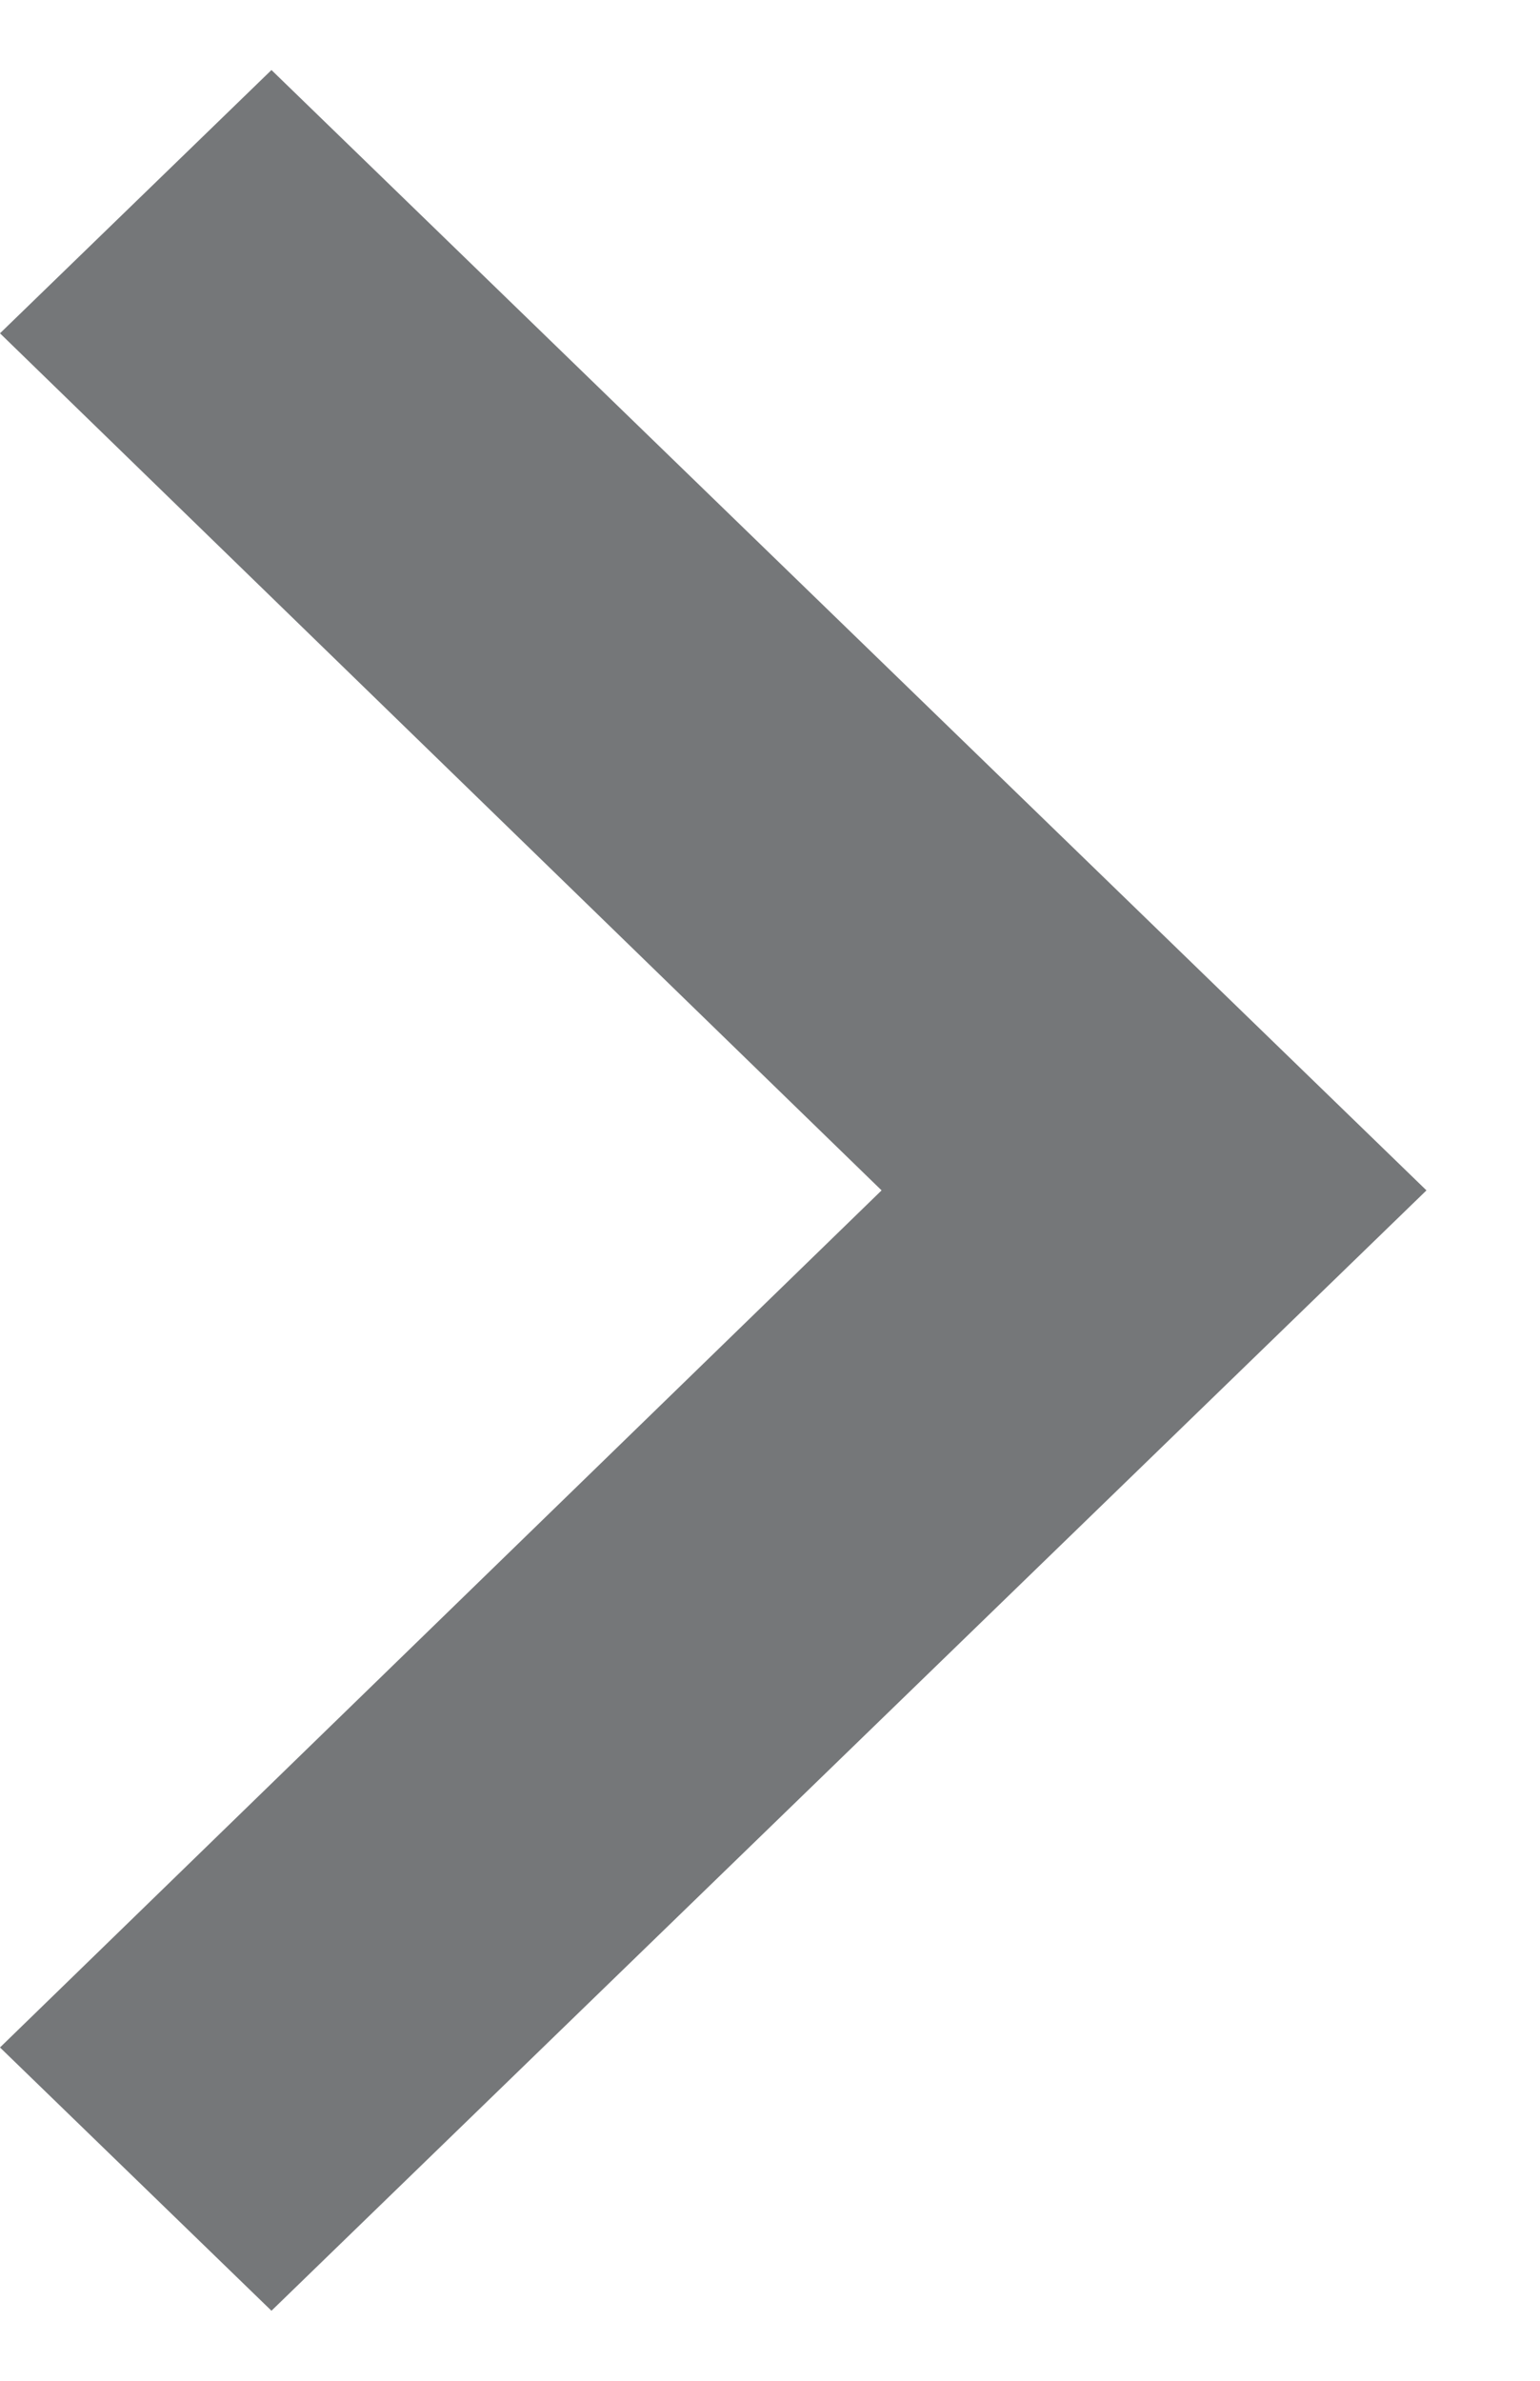
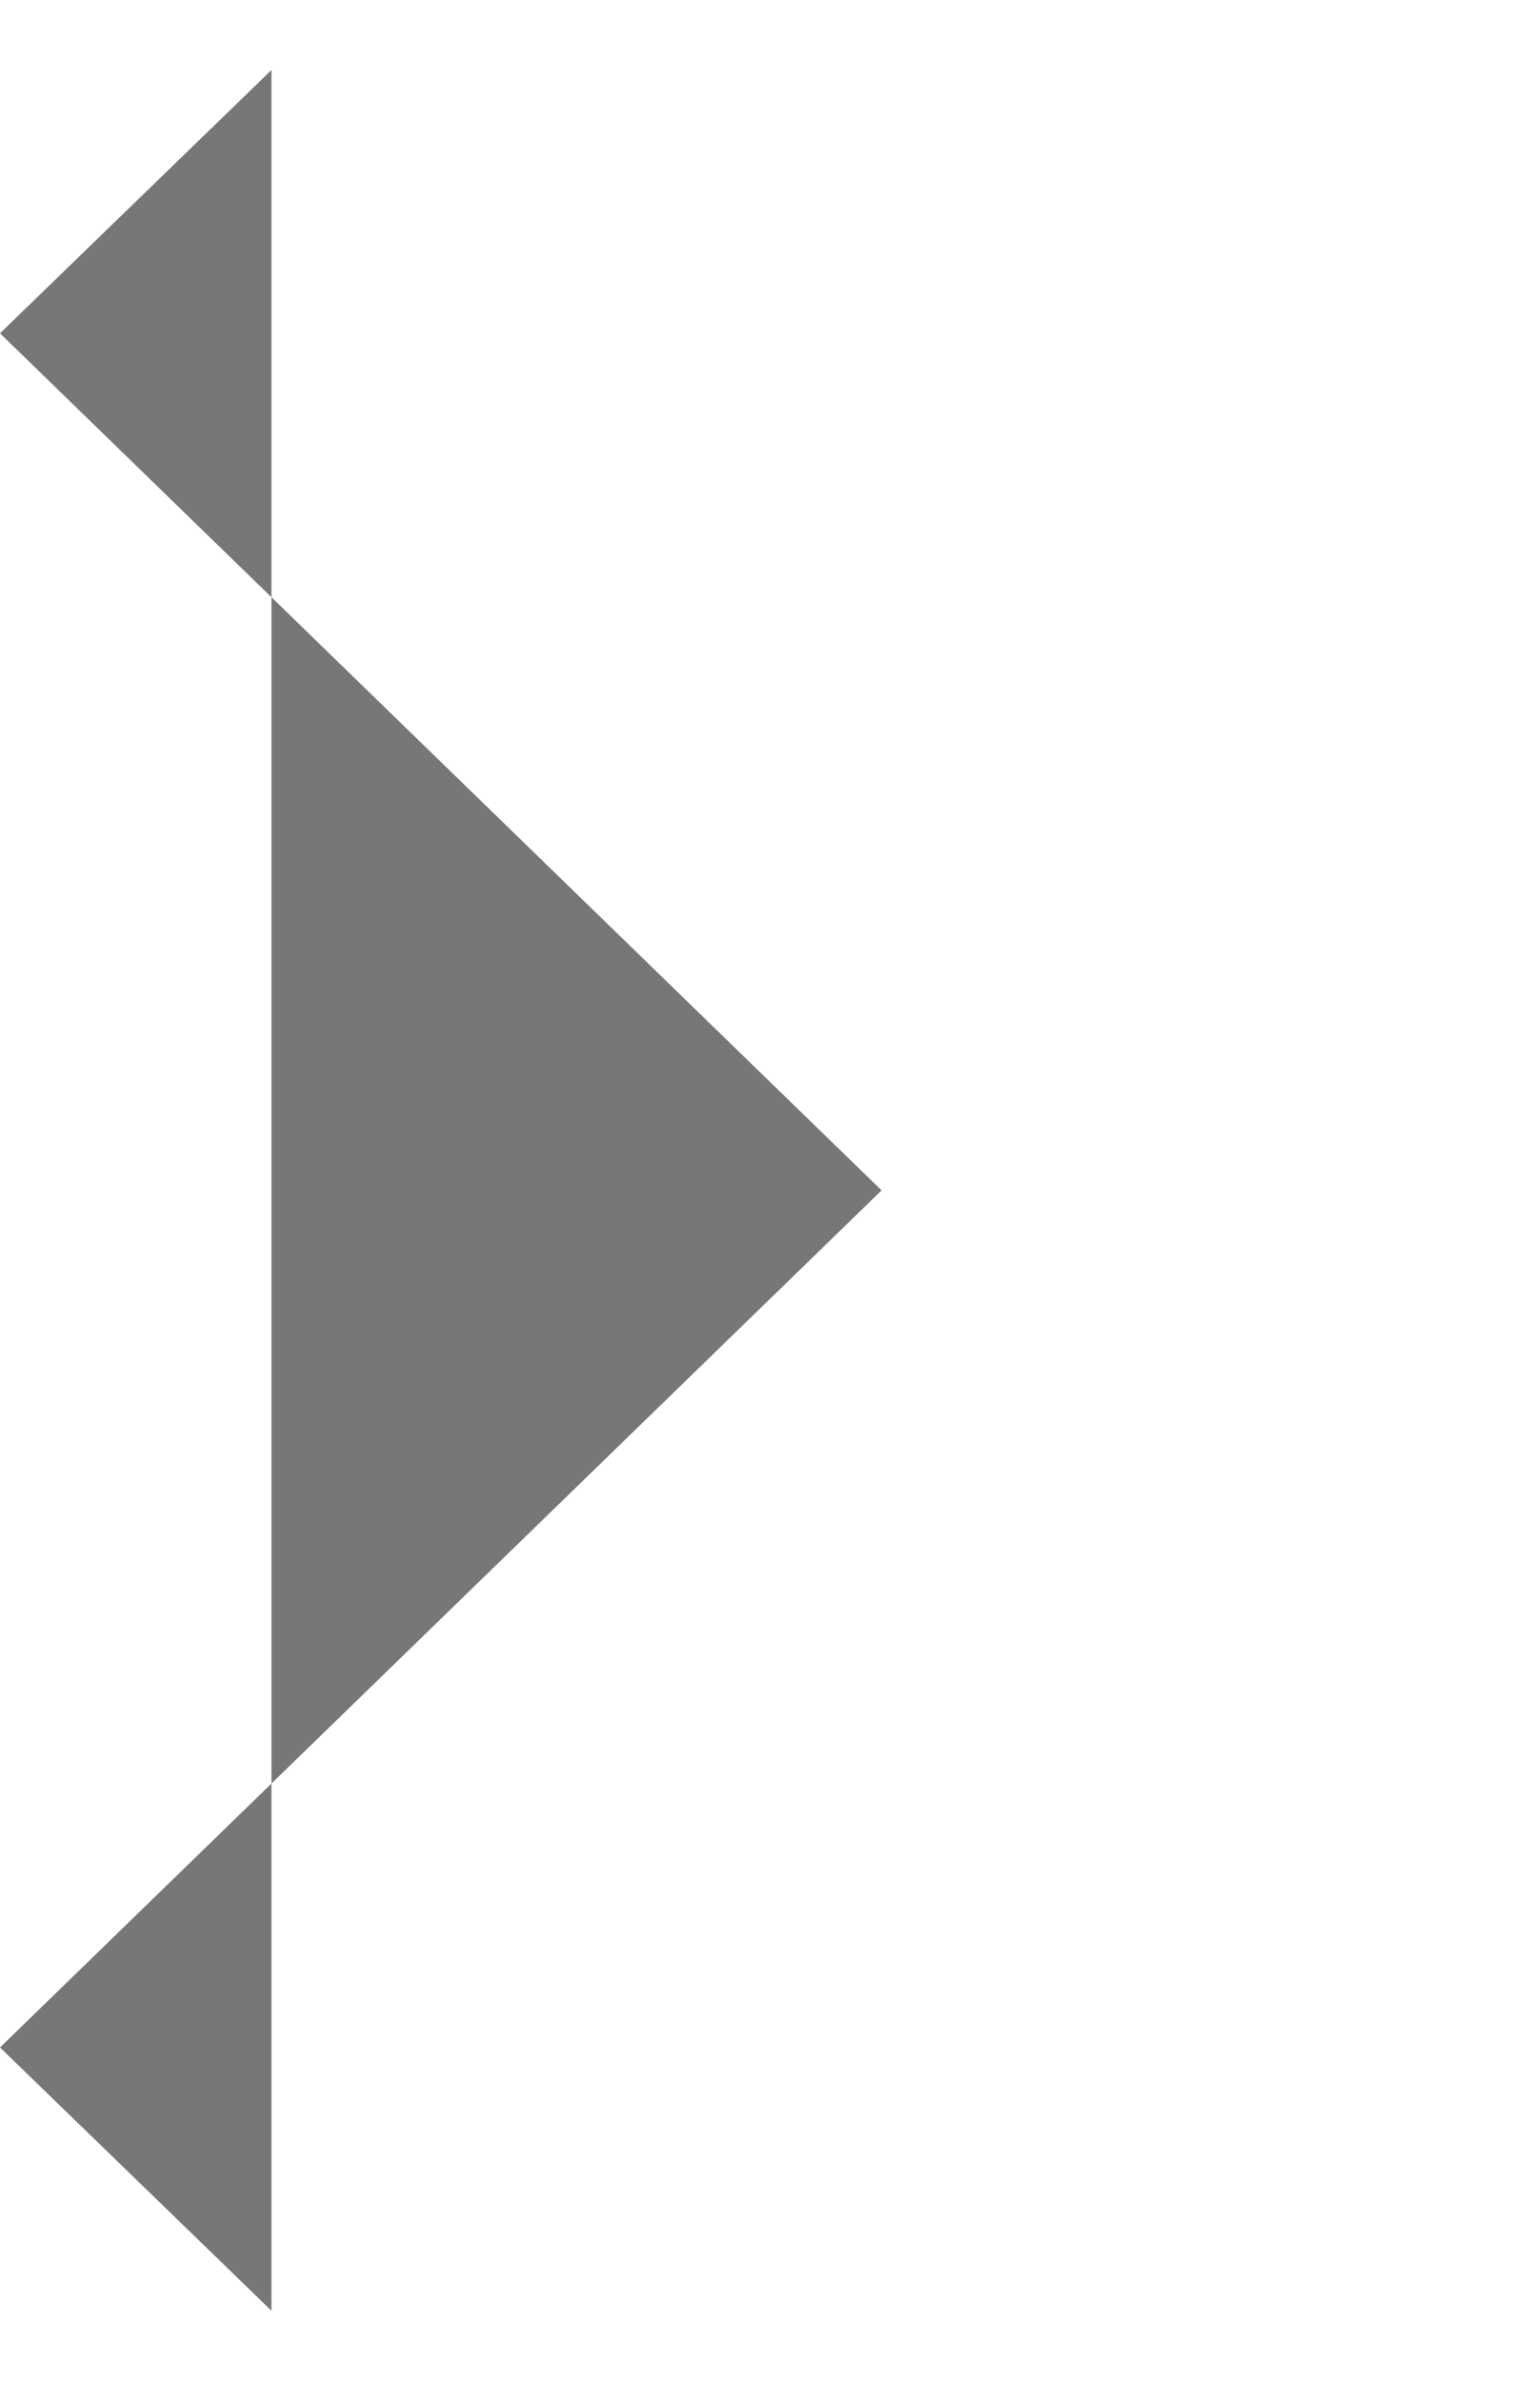
<svg xmlns="http://www.w3.org/2000/svg" width="11" height="17" viewBox="0 0 11 17" fill="none">
-   <path d="M-3.05176e-05 2.38L1.939 0.5L10.189 8.5L1.939 16.5L-3.05176e-05 14.62L6.297 8.5L-3.05176e-05 2.38Z" fill="#757779" />
+   <path d="M-3.05176e-05 2.38L1.939 0.5L1.939 16.5L-3.05176e-05 14.62L6.297 8.5L-3.05176e-05 2.38Z" fill="#757779" />
</svg>